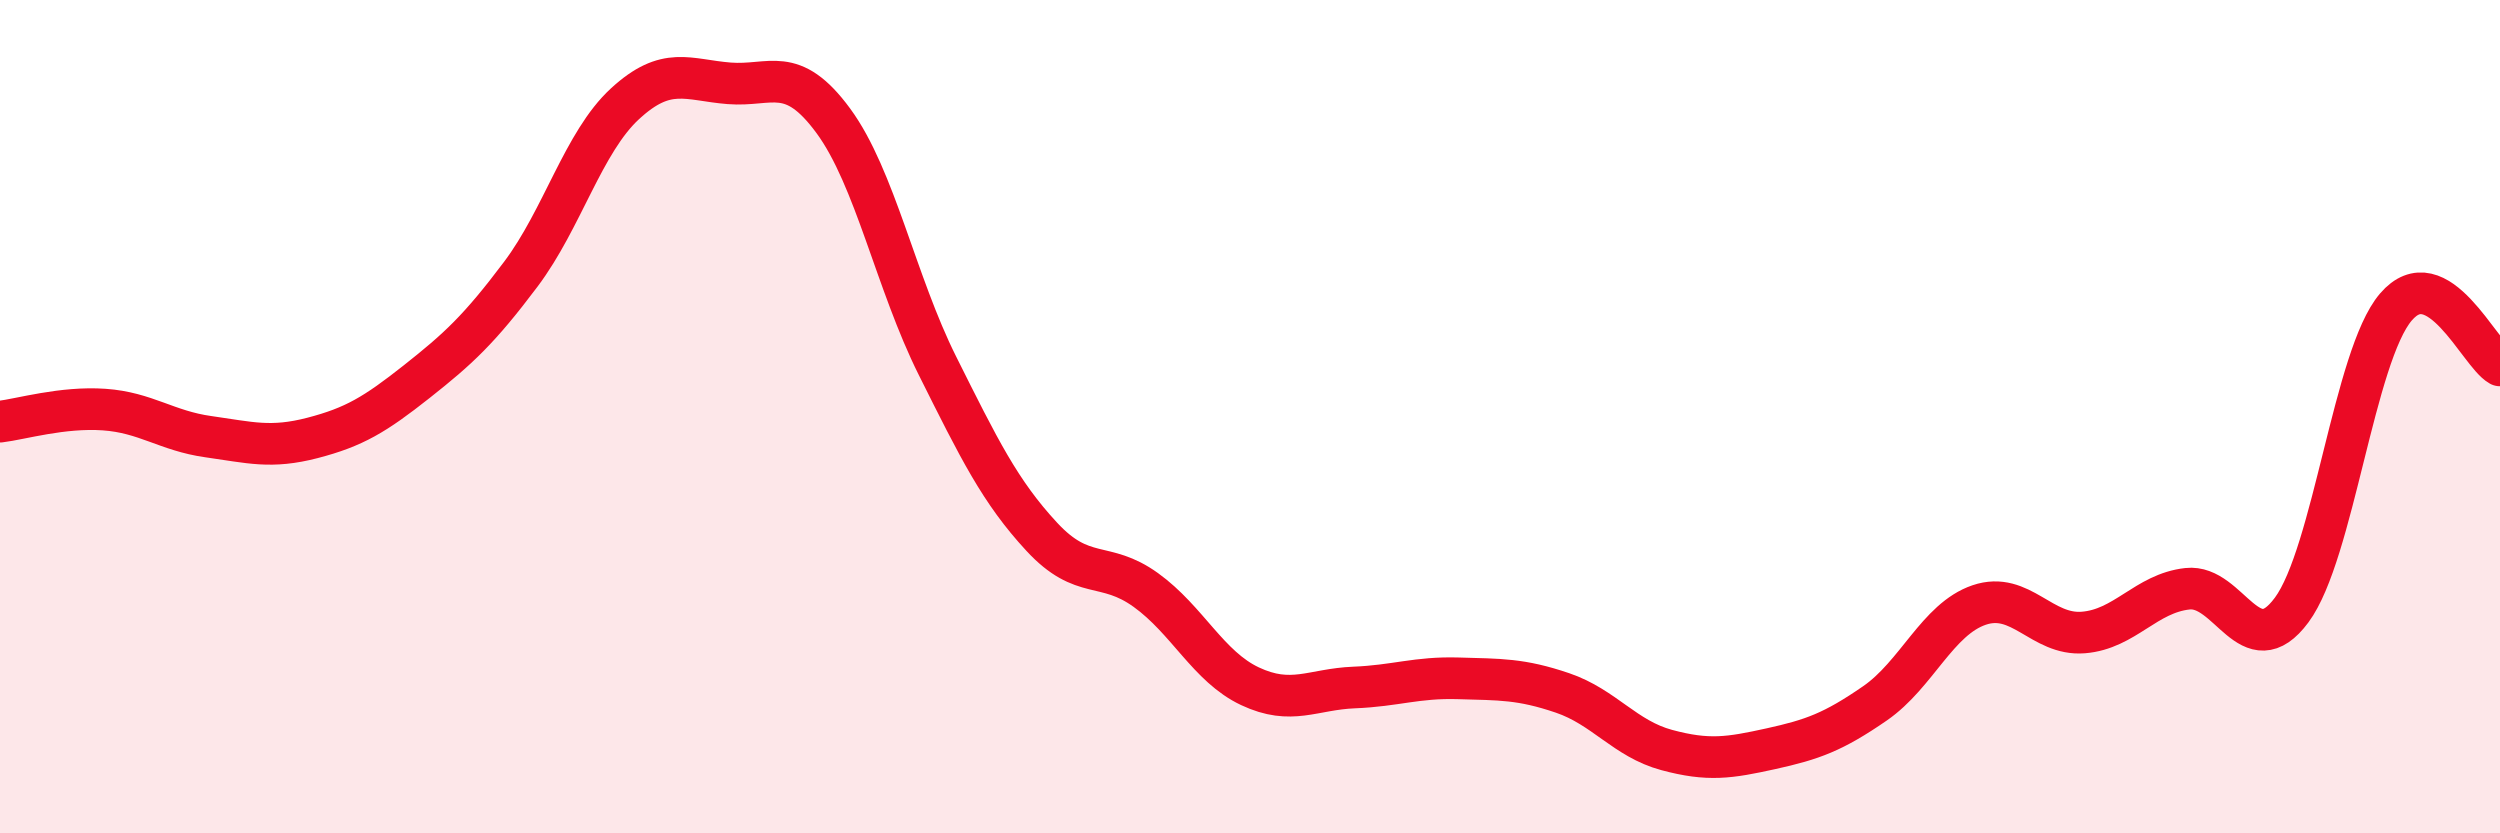
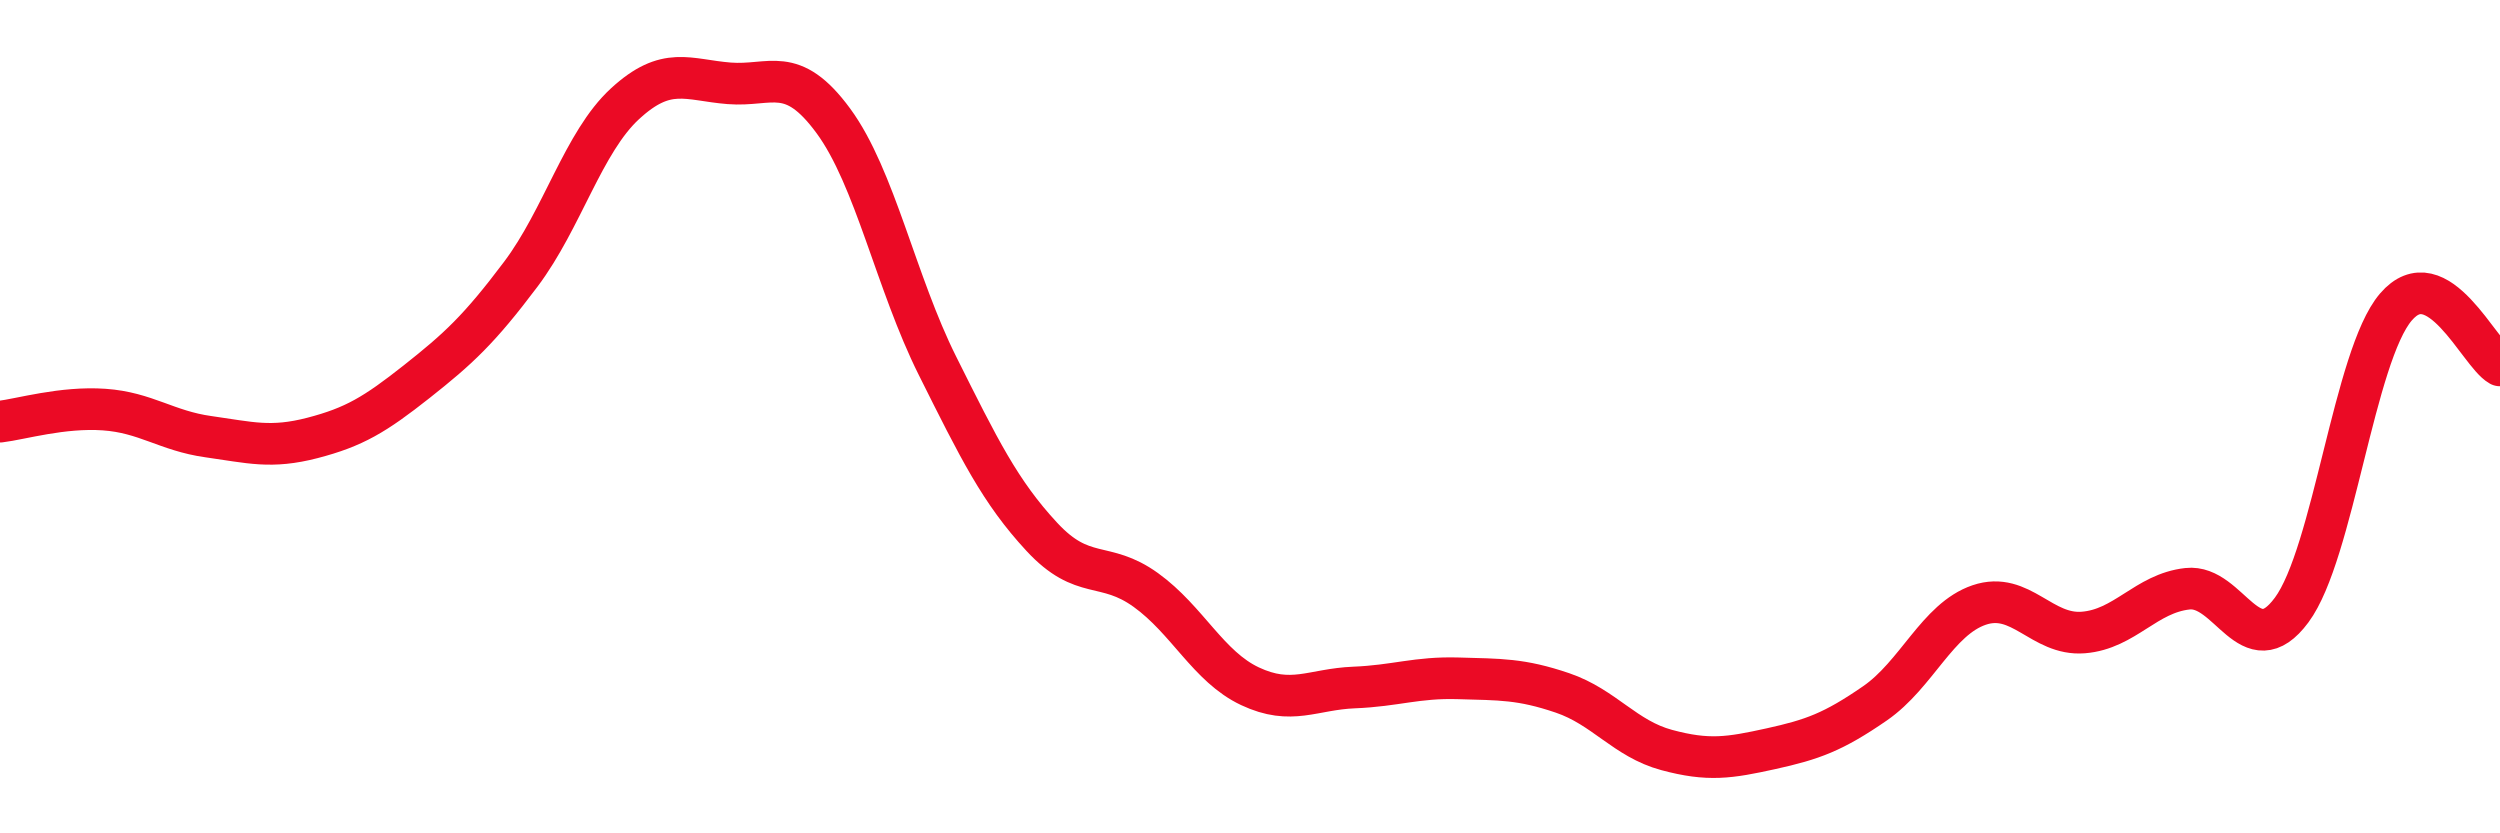
<svg xmlns="http://www.w3.org/2000/svg" width="60" height="20" viewBox="0 0 60 20">
-   <path d="M 0,10.12 C 0.5,10.06 1.5,9.76 2.5,9.83 C 3.5,9.9 4,10.34 5,10.48 C 6,10.62 6.5,10.77 7.5,10.51 C 8.5,10.25 9,9.95 10,9.16 C 11,8.37 11.5,7.91 12.5,6.58 C 13.5,5.25 14,3.41 15,2.49 C 16,1.57 16.5,1.92 17.5,2 C 18.5,2.08 19,1.54 20,2.9 C 21,4.26 21.5,6.78 22.5,8.78 C 23.5,10.78 24,11.8 25,12.88 C 26,13.96 26.5,13.44 27.5,14.16 C 28.5,14.88 29,16 30,16.47 C 31,16.94 31.5,16.54 32.5,16.5 C 33.5,16.46 34,16.25 35,16.28 C 36,16.31 36.5,16.29 37.5,16.63 C 38.5,16.97 39,17.73 40,18 C 41,18.27 41.5,18.19 42.5,17.97 C 43.5,17.75 44,17.57 45,16.88 C 46,16.19 46.5,14.86 47.5,14.52 C 48.5,14.18 49,15.26 50,15.18 C 51,15.1 51.5,14.24 52.5,14.13 C 53.5,14.02 54,15.99 55,14.64 C 56,13.29 56.5,8.54 57.5,7.37 C 58.5,6.2 59.5,8.49 60,8.77L60 20L0 20Z" fill="#EB0A25" opacity="0.1" stroke-linecap="round" stroke-linejoin="round" />
  <path d="M 0,10.12 C 0.5,10.06 1.5,9.76 2.5,9.83 C 3.5,9.9 4,10.34 5,10.48 C 6,10.62 6.5,10.77 7.5,10.51 C 8.5,10.25 9,9.95 10,9.16 C 11,8.37 11.5,7.91 12.5,6.58 C 13.5,5.25 14,3.41 15,2.49 C 16,1.57 16.5,1.92 17.5,2 C 18.5,2.08 19,1.54 20,2.9 C 21,4.26 21.5,6.78 22.5,8.78 C 23.5,10.78 24,11.8 25,12.88 C 26,13.96 26.5,13.44 27.5,14.16 C 28.5,14.88 29,16 30,16.47 C 31,16.94 31.5,16.54 32.5,16.5 C 33.5,16.46 34,16.25 35,16.28 C 36,16.31 36.5,16.29 37.5,16.63 C 38.5,16.97 39,17.73 40,18 C 41,18.27 41.5,18.19 42.5,17.97 C 43.5,17.75 44,17.57 45,16.88 C 46,16.19 46.5,14.86 47.5,14.52 C 48.5,14.18 49,15.26 50,15.18 C 51,15.1 51.5,14.24 52.5,14.13 C 53.5,14.02 54,15.99 55,14.64 C 56,13.29 56.5,8.54 57.5,7.37 C 58.5,6.2 59.5,8.49 60,8.77" stroke="#EB0A25" stroke-width="1" fill="none" stroke-linecap="round" stroke-linejoin="round" />
</svg>